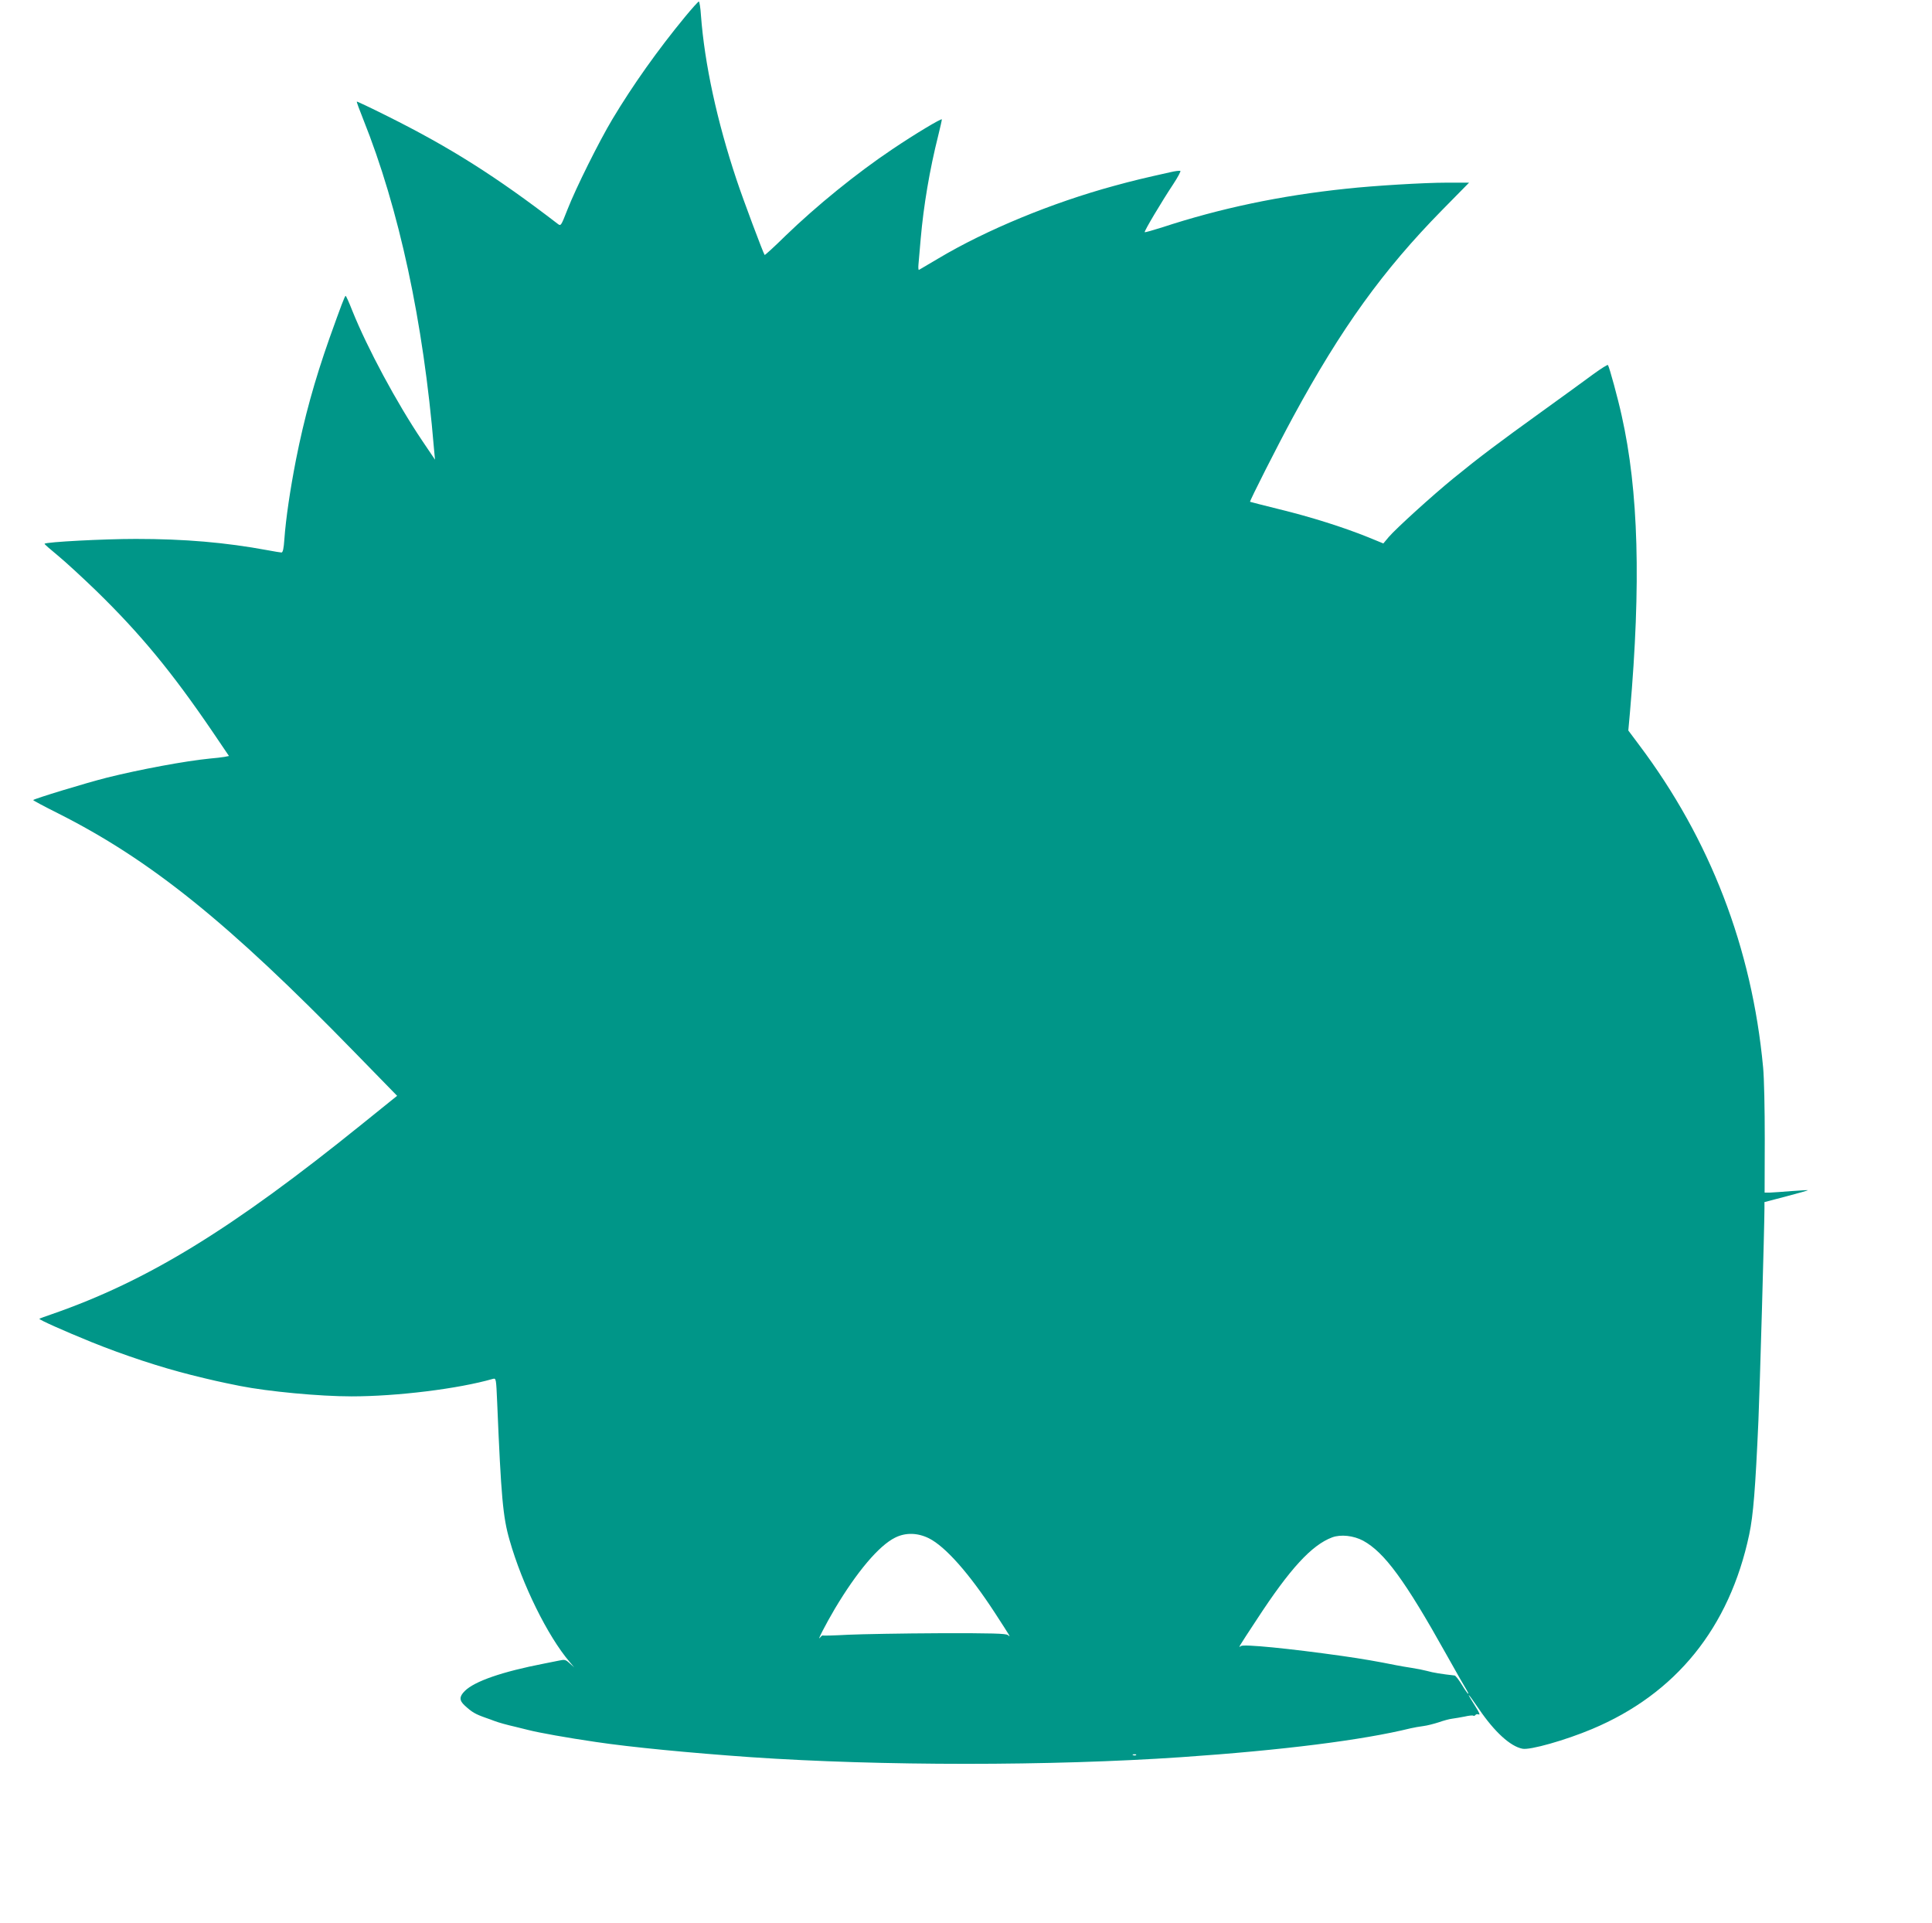
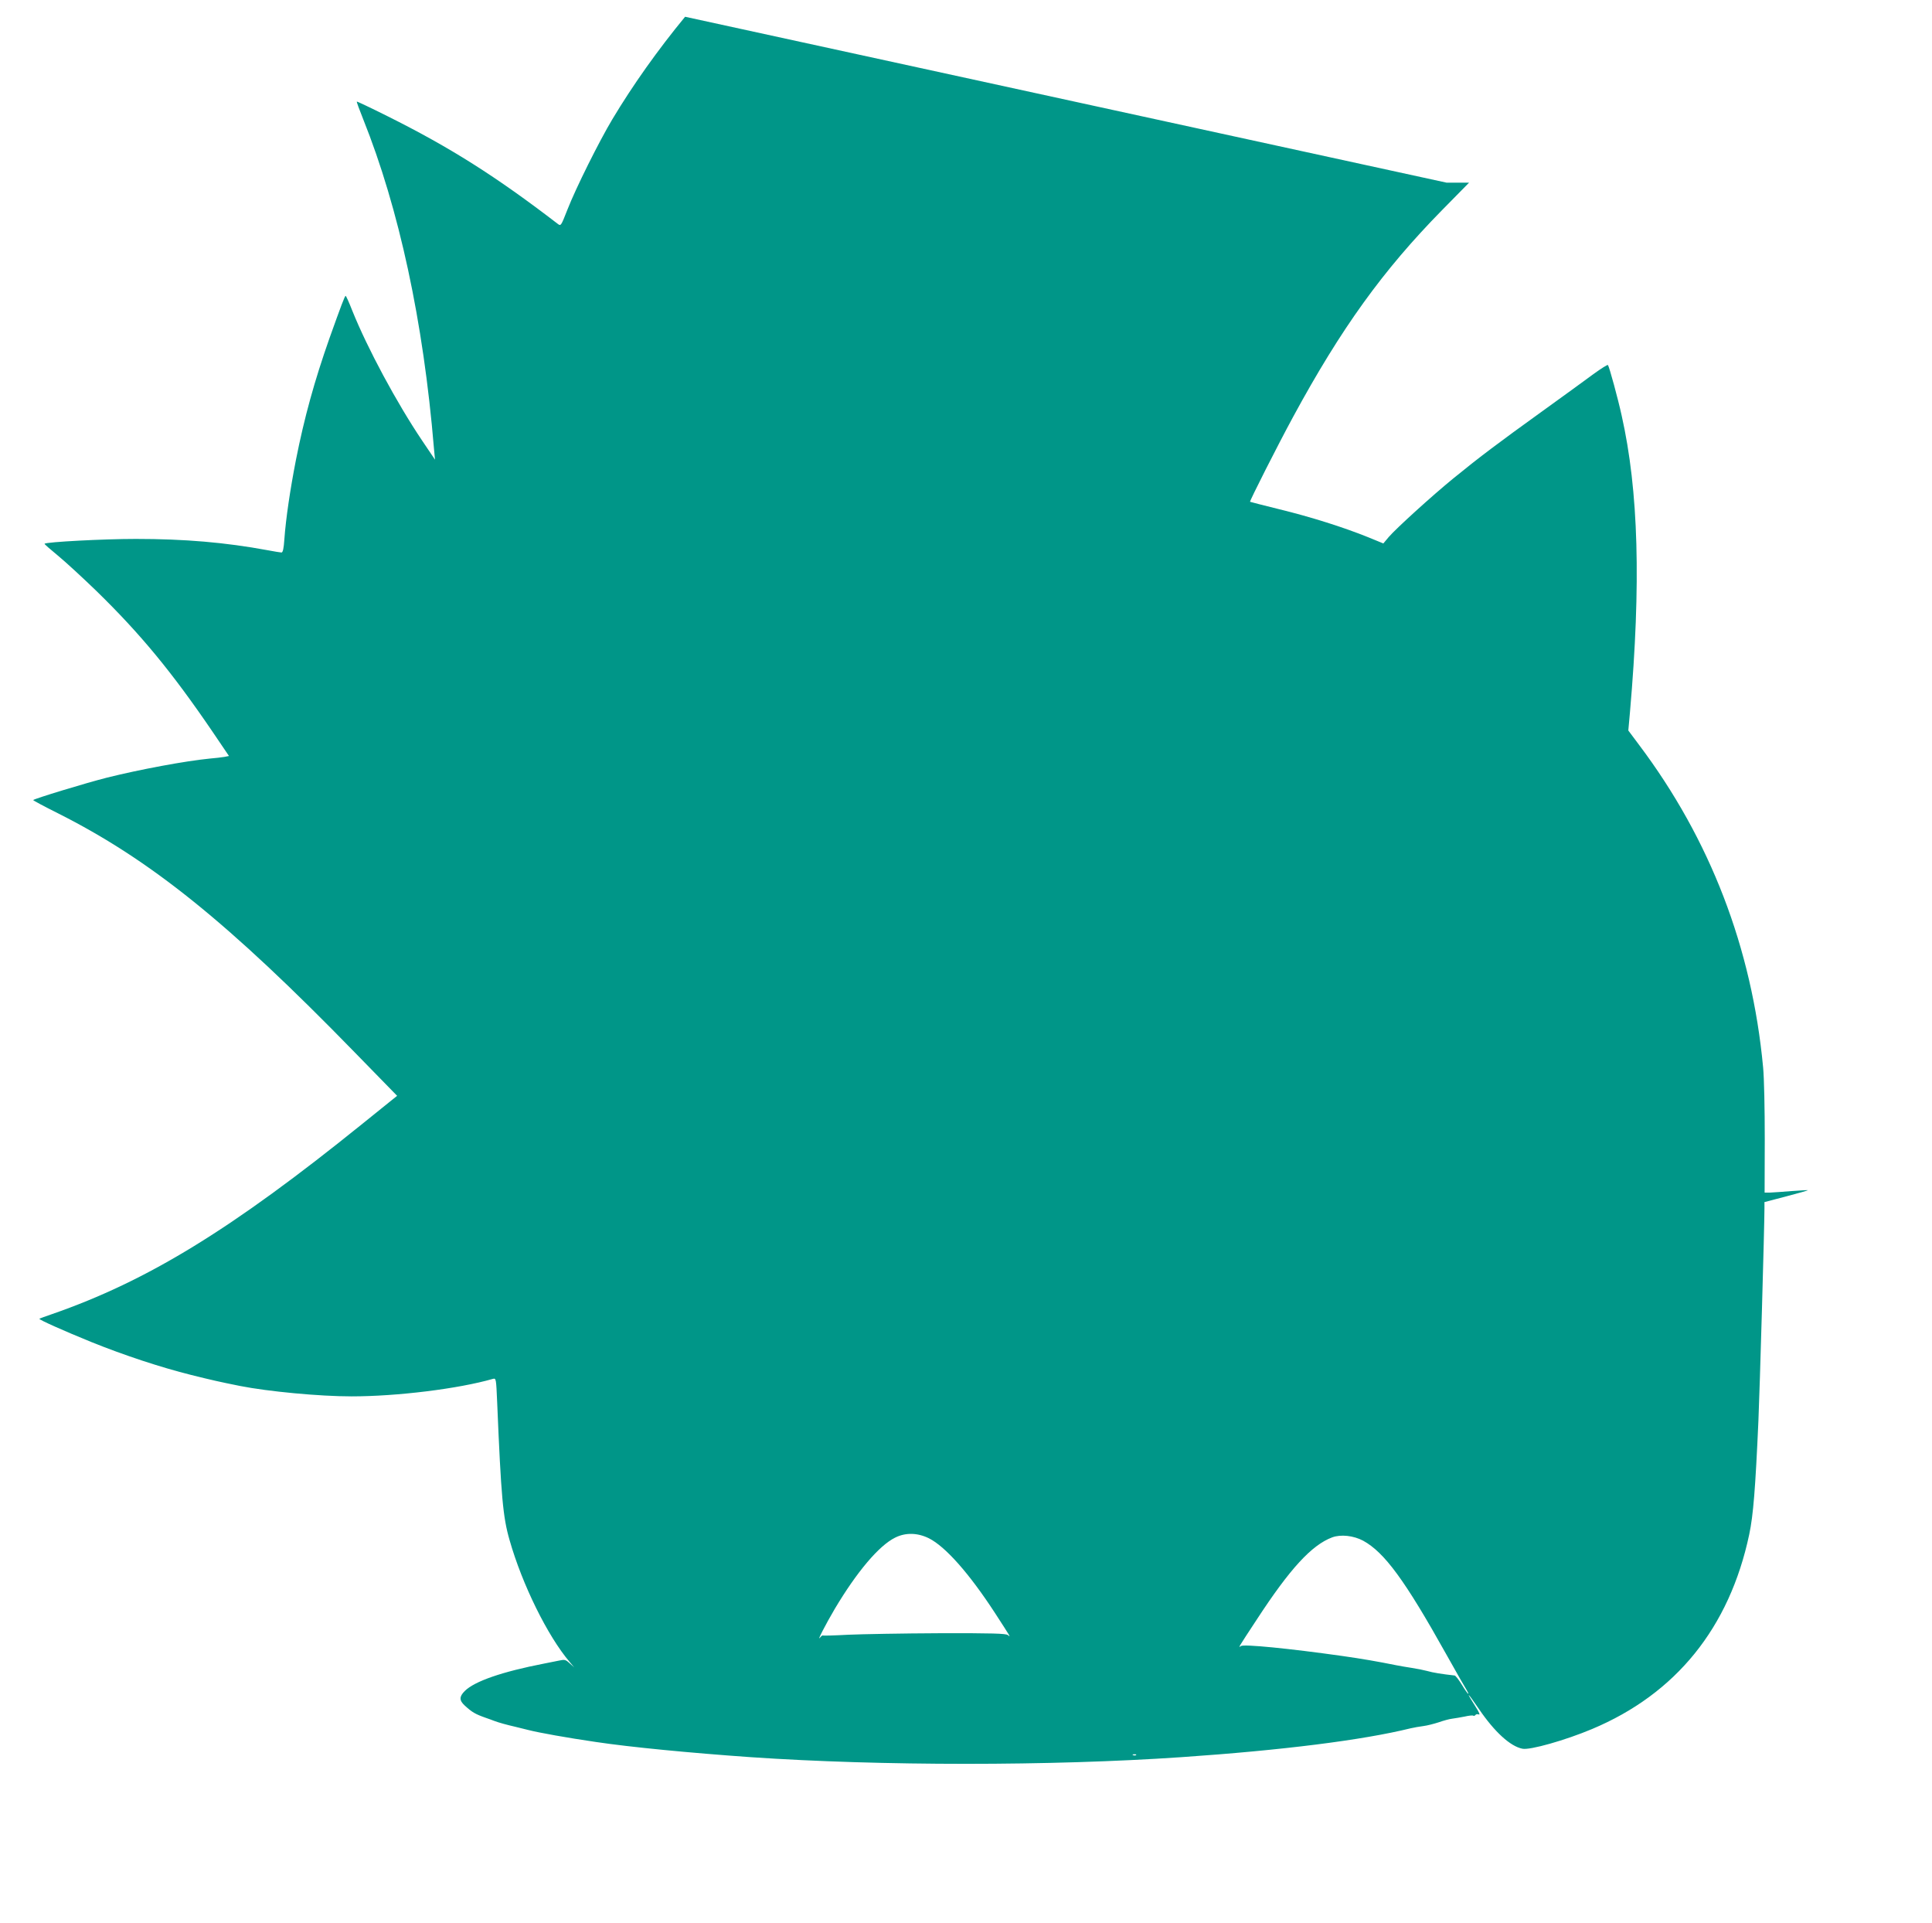
<svg xmlns="http://www.w3.org/2000/svg" version="1.0" width="1280pt" height="1274pt" viewBox="0 0 1280 1274" preserveAspectRatio="xMidYMid meet">
  <g transform="translate(0,1274) scale(0.1,-0.1)" fill="#009688" stroke="none">
-     <path d="M4539 12629 c-179 -217 -346 -452 -482 -679 -89 -149 -241 -454 -297 -597 -44 -112 -44 -112 -66 -95 -409 314 -711 505 -1128 713 -110 55 -201 98 -202 96 -2 -2 17 -54 42 -116 238 -594 399 -1340 469 -2181 l7 -75 -85 126 c-169 251 -363 612 -463 861 -21 54 -41 98 -44 98 -6 0 -30 -65 -107 -280 -100 -284 -167 -527 -222 -805 -39 -200 -67 -389 -77 -527 -4 -61 -10 -88 -19 -88 -7 0 -48 7 -91 15 -281 52 -551 75 -874 75 -214 0 -594 -20 -605 -32 -2 -2 38 -37 88 -78 50 -41 165 -147 256 -235 291 -284 498 -534 769 -932 l109 -161 -31 -6 c-17 -3 -60 -8 -96 -11 -163 -16 -463 -72 -680 -126 -136 -34 -490 -142 -490 -149 0 -3 73 -42 163 -87 614 -309 1129 -724 1965 -1582 l283 -290 -227 -183 c-869 -702 -1426 -1043 -2059 -1263 -44 -15 -82 -29 -84 -31 -6 -5 162 -80 344 -154 218 -88 461 -168 661 -218 145 -36 185 -45 324 -73 187 -37 527 -69 739 -69 301 0 708 50 937 116 21 5 21 2 28 -158 26 -624 38 -758 82 -910 84 -295 252 -635 397 -806 l31 -37 -30 27 c-26 24 -33 26 -69 18 -22 -4 -67 -14 -100 -20 -278 -54 -461 -117 -526 -182 -37 -37 -37 -62 0 -96 49 -45 70 -57 141 -82 19 -7 44 -15 55 -20 29 -11 83 -26 140 -39 28 -7 66 -16 85 -21 70 -18 260 -52 445 -79 233 -35 630 -73 1028 -101 861 -59 1993 -59 2854 0 672 46 1201 113 1518 191 22 5 60 12 85 15 25 3 71 15 102 25 31 11 71 22 90 24 18 2 55 9 82 14 26 6 52 9 56 6 5 -3 11 -1 15 4 3 6 13 7 22 4 10 -4 4 12 -19 48 -72 113 -59 105 21 -13 103 -151 207 -246 287 -262 49 -11 285 56 461 130 556 233 911 671 1042 1289 27 127 41 305 61 755 9 204 40 1292 40 1406 l0 41 145 38 c80 21 144 39 143 41 -2 1 -50 -2 -108 -6 -58 -5 -122 -9 -142 -10 l-37 0 1 353 c0 201 -4 406 -11 477 -74 791 -351 1510 -822 2136 l-71 95 11 122 c74 851 57 1465 -55 1964 -24 110 -81 320 -91 335 -2 4 -45 -23 -96 -60 -51 -38 -207 -151 -347 -252 -279 -201 -406 -296 -580 -438 -141 -115 -380 -332 -429 -389 l-36 -43 -100 41 c-166 67 -382 135 -587 185 -106 26 -194 49 -196 50 -5 3 185 378 286 564 318 586 594 969 986 1368 l179 182 -149 0 c-148 0 -481 -20 -664 -40 -439 -46 -837 -130 -1223 -257 -60 -19 -110 -33 -113 -31 -5 6 114 205 189 318 31 47 52 87 47 88 -6 2 -34 -1 -63 -8 -188 -42 -247 -56 -375 -91 -412 -112 -848 -292 -1165 -481 -67 -40 -125 -74 -129 -76 -3 -2 -5 14 -3 35 2 21 9 99 15 173 19 217 59 456 116 682 13 53 24 101 24 107 0 10 -179 -97 -330 -199 -237 -159 -500 -373 -705 -571 -74 -73 -137 -130 -139 -128 -9 11 -143 368 -186 498 -130 389 -212 769 -236 1089 -3 50 -10 92 -14 92 -4 0 -45 -45 -91 -101z m1615 -10079 c110 -55 268 -234 438 -495 106 -164 107 -164 85 -146 -13 10 -100 13 -454 12 -241 -1 -512 -6 -603 -10 -91 -5 -167 -7 -169 -5 -2 2 -10 -4 -18 -14 -23 -29 35 84 98 191 146 245 292 418 399 471 69 35 149 33 224 -4z m2877 -16 c141 -77 277 -262 550 -751 67 -120 129 -228 137 -240 8 -13 12 -23 9 -23 -3 0 -22 27 -42 60 -20 33 -42 61 -48 61 -82 9 -145 19 -182 30 -22 6 -67 15 -100 20 -33 5 -80 13 -105 18 -124 25 -222 42 -355 61 -353 50 -657 80 -674 66 -19 -14 -20 -15 107 178 218 334 362 491 498 542 57 21 141 12 205 -22z m-1504 -1420 c-3 -3 -12 -4 -19 -1 -8 3 -5 6 6 6 11 1 17 -2 13 -5z" />
+     <path d="M4539 12629 c-179 -217 -346 -452 -482 -679 -89 -149 -241 -454 -297 -597 -44 -112 -44 -112 -66 -95 -409 314 -711 505 -1128 713 -110 55 -201 98 -202 96 -2 -2 17 -54 42 -116 238 -594 399 -1340 469 -2181 l7 -75 -85 126 c-169 251 -363 612 -463 861 -21 54 -41 98 -44 98 -6 0 -30 -65 -107 -280 -100 -284 -167 -527 -222 -805 -39 -200 -67 -389 -77 -527 -4 -61 -10 -88 -19 -88 -7 0 -48 7 -91 15 -281 52 -551 75 -874 75 -214 0 -594 -20 -605 -32 -2 -2 38 -37 88 -78 50 -41 165 -147 256 -235 291 -284 498 -534 769 -932 l109 -161 -31 -6 c-17 -3 -60 -8 -96 -11 -163 -16 -463 -72 -680 -126 -136 -34 -490 -142 -490 -149 0 -3 73 -42 163 -87 614 -309 1129 -724 1965 -1582 l283 -290 -227 -183 c-869 -702 -1426 -1043 -2059 -1263 -44 -15 -82 -29 -84 -31 -6 -5 162 -80 344 -154 218 -88 461 -168 661 -218 145 -36 185 -45 324 -73 187 -37 527 -69 739 -69 301 0 708 50 937 116 21 5 21 2 28 -158 26 -624 38 -758 82 -910 84 -295 252 -635 397 -806 l31 -37 -30 27 c-26 24 -33 26 -69 18 -22 -4 -67 -14 -100 -20 -278 -54 -461 -117 -526 -182 -37 -37 -37 -62 0 -96 49 -45 70 -57 141 -82 19 -7 44 -15 55 -20 29 -11 83 -26 140 -39 28 -7 66 -16 85 -21 70 -18 260 -52 445 -79 233 -35 630 -73 1028 -101 861 -59 1993 -59 2854 0 672 46 1201 113 1518 191 22 5 60 12 85 15 25 3 71 15 102 25 31 11 71 22 90 24 18 2 55 9 82 14 26 6 52 9 56 6 5 -3 11 -1 15 4 3 6 13 7 22 4 10 -4 4 12 -19 48 -72 113 -59 105 21 -13 103 -151 207 -246 287 -262 49 -11 285 56 461 130 556 233 911 671 1042 1289 27 127 41 305 61 755 9 204 40 1292 40 1406 l0 41 145 38 c80 21 144 39 143 41 -2 1 -50 -2 -108 -6 -58 -5 -122 -9 -142 -10 l-37 0 1 353 c0 201 -4 406 -11 477 -74 791 -351 1510 -822 2136 l-71 95 11 122 c74 851 57 1465 -55 1964 -24 110 -81 320 -91 335 -2 4 -45 -23 -96 -60 -51 -38 -207 -151 -347 -252 -279 -201 -406 -296 -580 -438 -141 -115 -380 -332 -429 -389 l-36 -43 -100 41 c-166 67 -382 135 -587 185 -106 26 -194 49 -196 50 -5 3 185 378 286 564 318 586 594 969 986 1368 l179 182 -149 0 z m1615 -10079 c110 -55 268 -234 438 -495 106 -164 107 -164 85 -146 -13 10 -100 13 -454 12 -241 -1 -512 -6 -603 -10 -91 -5 -167 -7 -169 -5 -2 2 -10 -4 -18 -14 -23 -29 35 84 98 191 146 245 292 418 399 471 69 35 149 33 224 -4z m2877 -16 c141 -77 277 -262 550 -751 67 -120 129 -228 137 -240 8 -13 12 -23 9 -23 -3 0 -22 27 -42 60 -20 33 -42 61 -48 61 -82 9 -145 19 -182 30 -22 6 -67 15 -100 20 -33 5 -80 13 -105 18 -124 25 -222 42 -355 61 -353 50 -657 80 -674 66 -19 -14 -20 -15 107 178 218 334 362 491 498 542 57 21 141 12 205 -22z m-1504 -1420 c-3 -3 -12 -4 -19 -1 -8 3 -5 6 6 6 11 1 17 -2 13 -5z" />
  </g>
</svg>